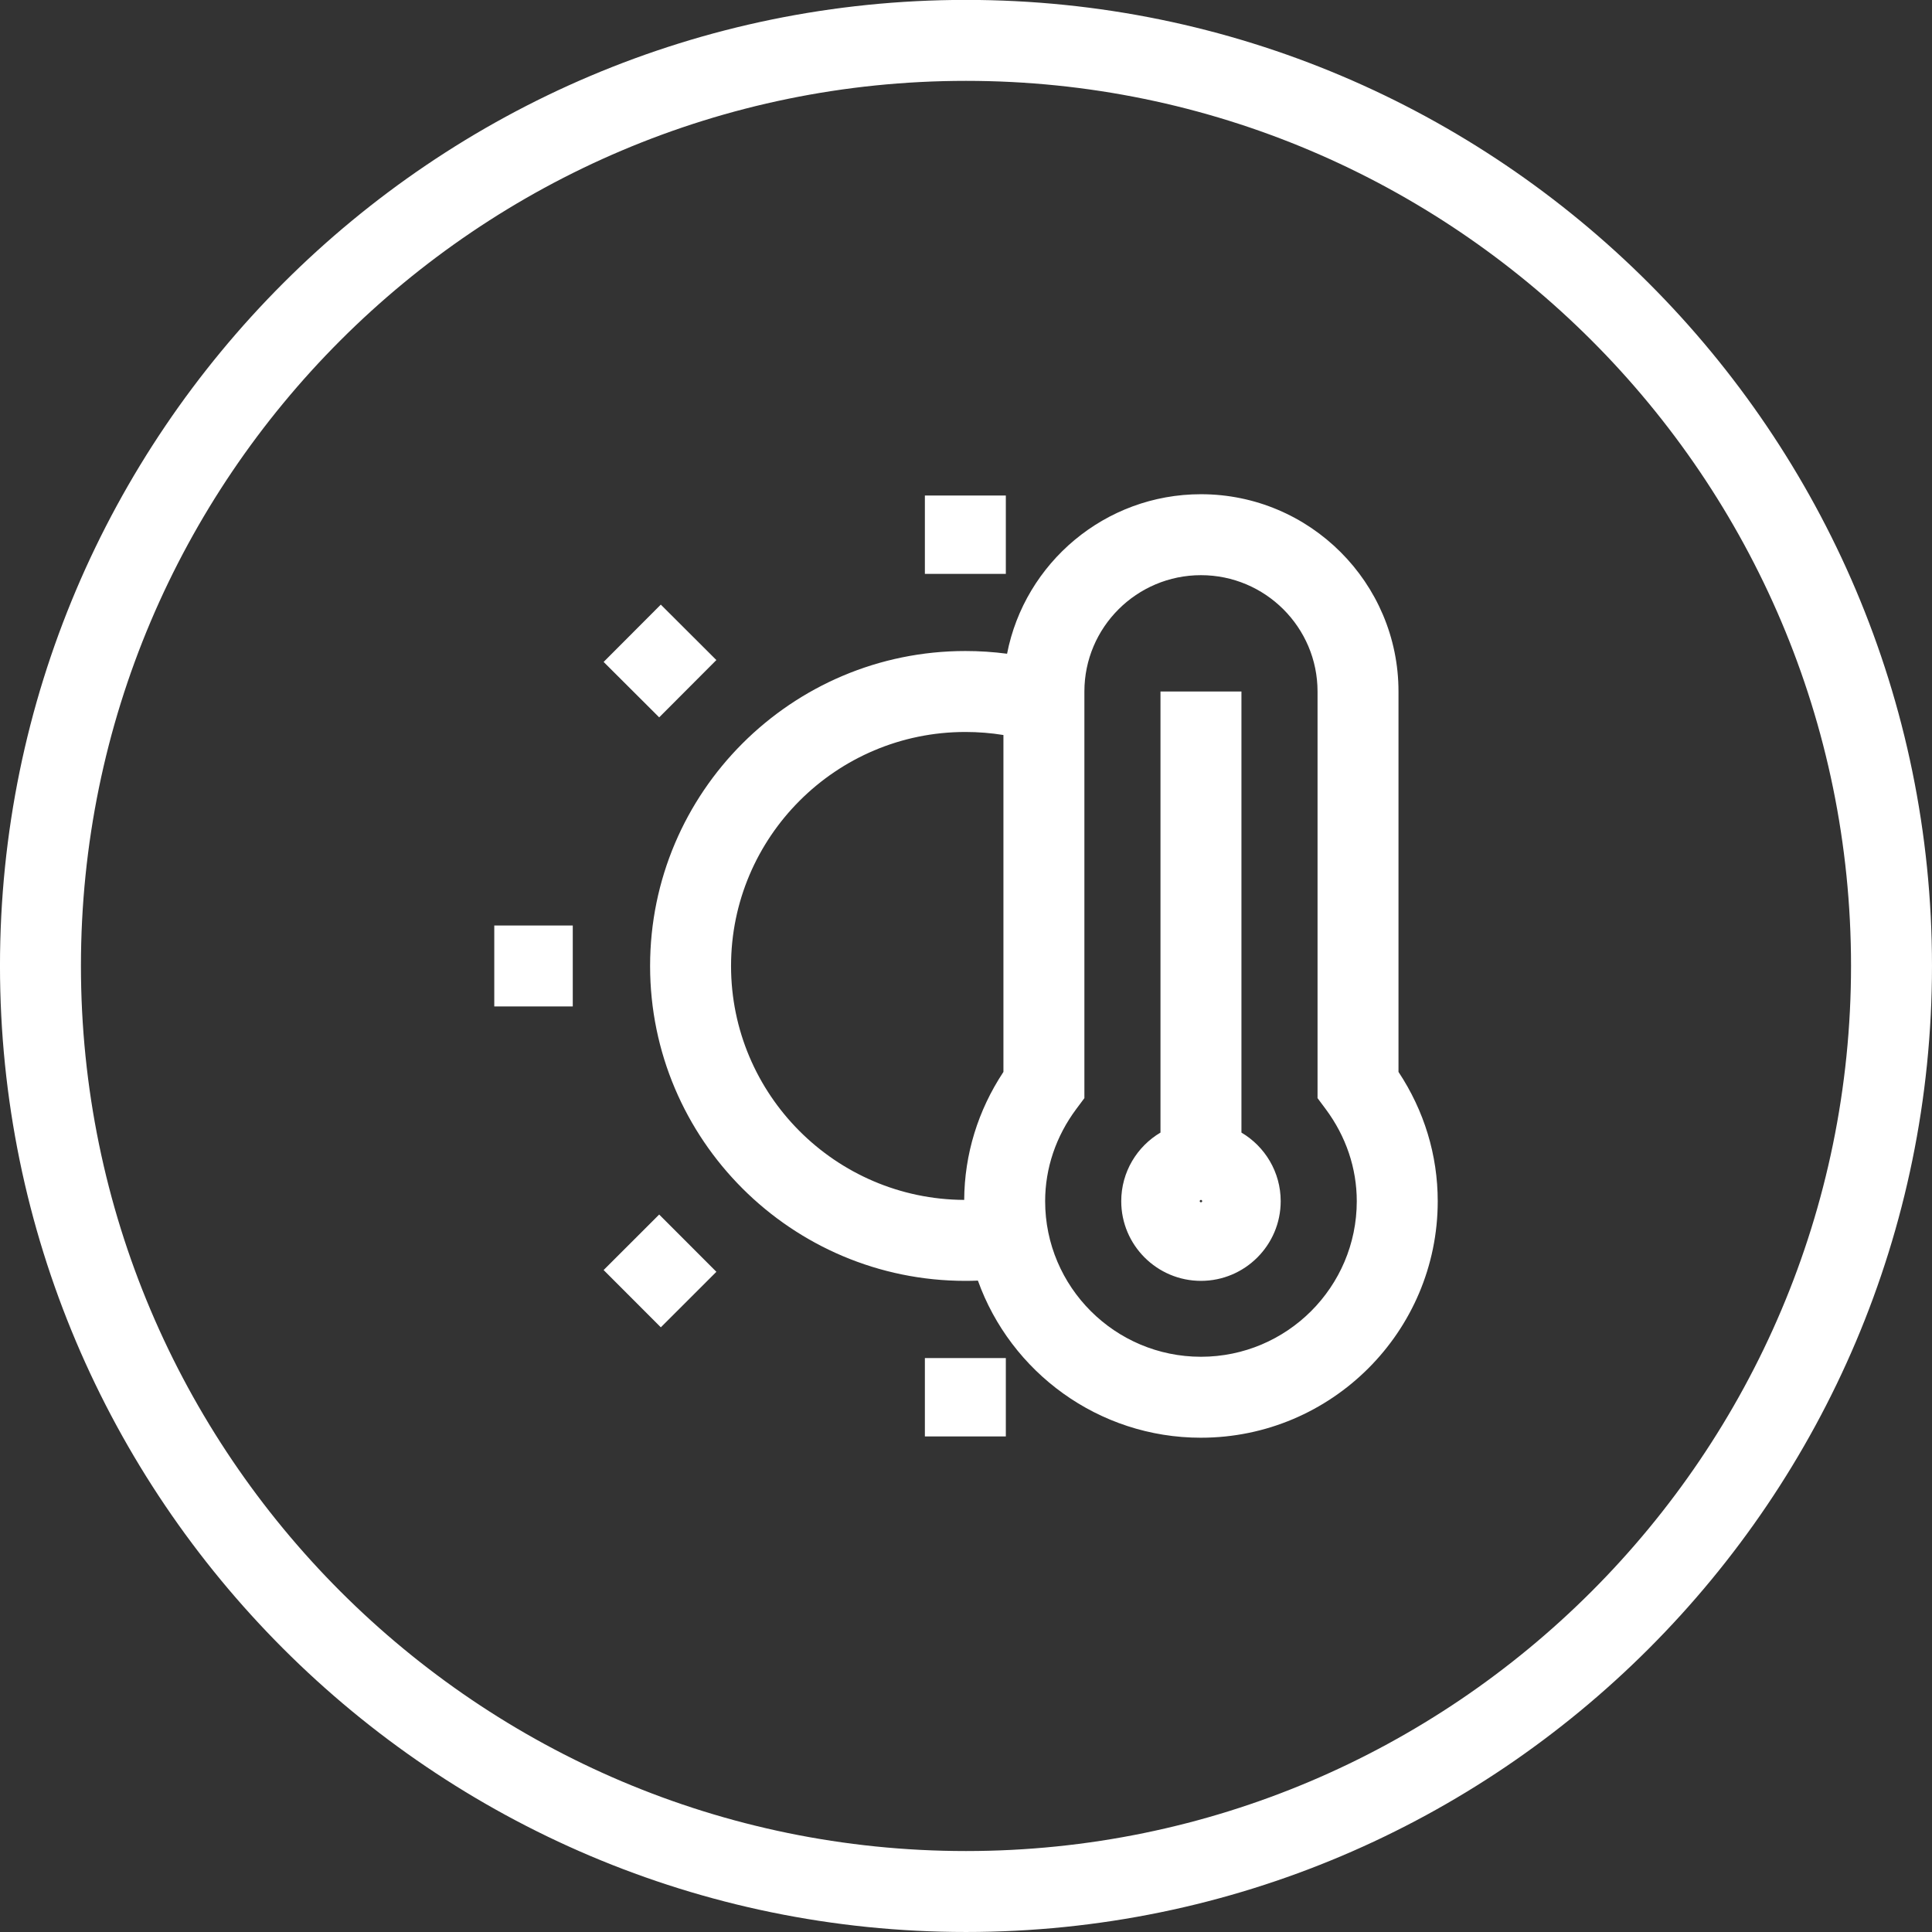
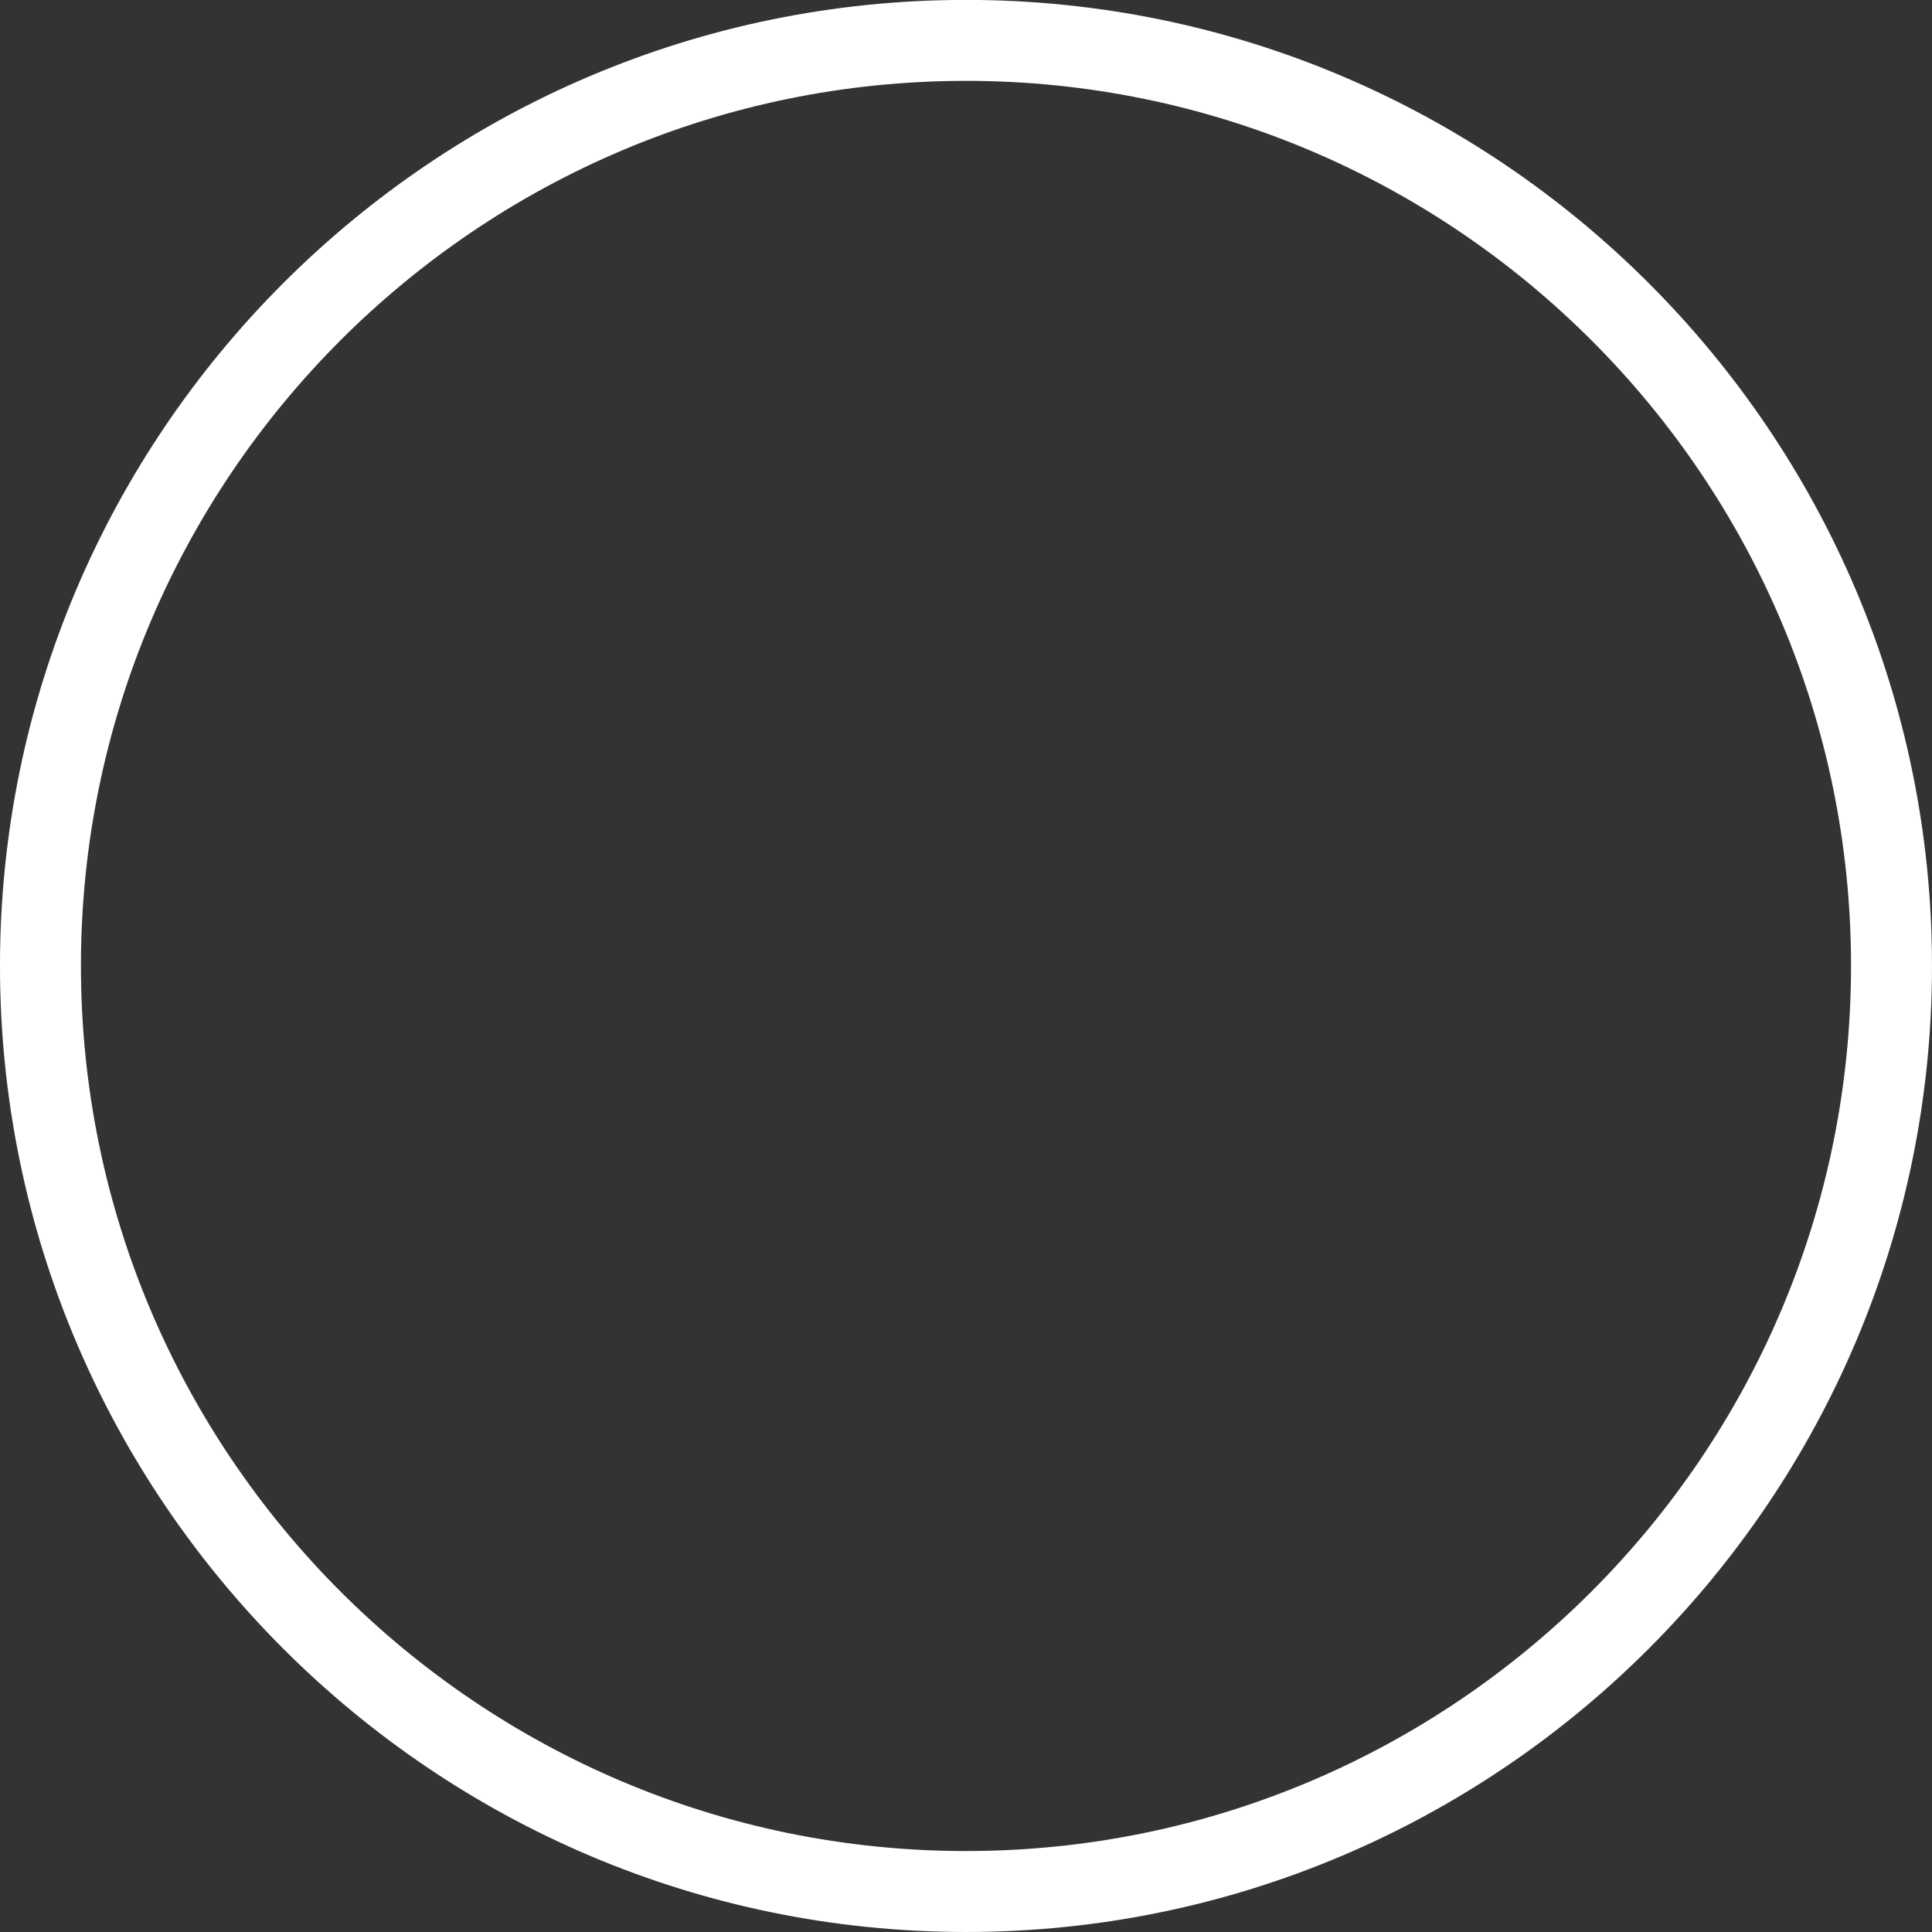
<svg xmlns="http://www.w3.org/2000/svg" id="Layer_1" viewBox="0 0 250 250">
  <rect x="0" y="0" width="250" height="250" fill="#333333" stroke="none" />
  <defs>
    <style>
      .cls-1 {
        fill: #fff;
      }

      .cls-2 {
        fill: none;
      }

      .cls-3 {
        clip-path: url(#clippath);
      }
    </style>
    <clipPath id="clippath">
      <rect class="cls-2" y="-.013" width="250" height="250.013" />
    </clipPath>
  </defs>
  <g class="cls-3">
    <path class="cls-1" d="M124.999,249.999C56.073,249.999-.002,193.915-.002,124.977-.002,56.058,56.073-.012,124.999-.012s125,56.07,125,124.989c0,68.938-56.075,125.022-125,125.022ZM124.999,10.463C61.849,10.463,10.474,61.834,10.474,124.977c0,63.162,51.375,114.547,114.525,114.547s114.524-51.386,114.524-114.547c0-63.143-51.375-114.514-114.524-114.514Z" />
-     <path class="cls-1" d="M155.404,186.041c-13.287,0-24.626-8.494-28.862-20.331-.538.021-1.08.033-1.625.033-22.495,0-40.795-18.279-40.795-40.747,0-22.472,18.301-40.755,40.795-40.755,1.818,0,3.621.118,5.397.352,2.289-11.746,12.669-20.641,25.09-20.641,14.094,0,25.561,11.452,25.561,25.527v49.225c3.328,5.027,5.077,10.774,5.077,16.73,0,16.876-13.744,30.606-30.638,30.606ZM155.404,74.427c-8.317,0-15.084,6.752-15.084,15.052v52.618l-1.04,1.394c-2.642,3.542-4.039,7.673-4.039,11.944,0,11.1,9.045,20.13,20.163,20.13s20.162-9.03,20.162-20.13c0-4.272-1.396-8.403-4.038-11.944l-1.039-1.394v-52.618c0-8.3-6.768-15.052-15.085-15.052ZM124.917,94.717c-16.718,0-30.32,13.583-30.32,30.279,0,16.642,13.52,30.189,30.169,30.271.033-5.895,1.781-11.581,5.077-16.562v-43.594c-1.61-.262-3.258-.394-4.927-.394ZM130.154,185.873h-10.475v-10.141h10.475v10.141ZM85.511,171.754l-7.403-7.411,7.19-7.183,7.403,7.41-7.19,7.184ZM155.404,165.743c-5.688,0-10.316-4.625-10.316-10.309,0-3.774,2.041-7.082,5.078-8.878v-57.078h10.476v57.078c3.038,1.796,5.079,5.104,5.079,8.878,0,5.684-4.628,10.309-10.316,10.309ZM155.404,155.268c-.087,0-.16.076-.16.167,0,.186.32.186.32,0,0-.091-.073-.167-.16-.167ZM74.116,130.234h-10.157v-10.476h10.157v10.476ZM85.299,92.827l-7.19-7.174,7.399-7.416,7.19,7.174-7.399,7.416ZM130.154,74.26h-10.475v-10.141h10.475v10.141Z" />
  </g>
</svg>